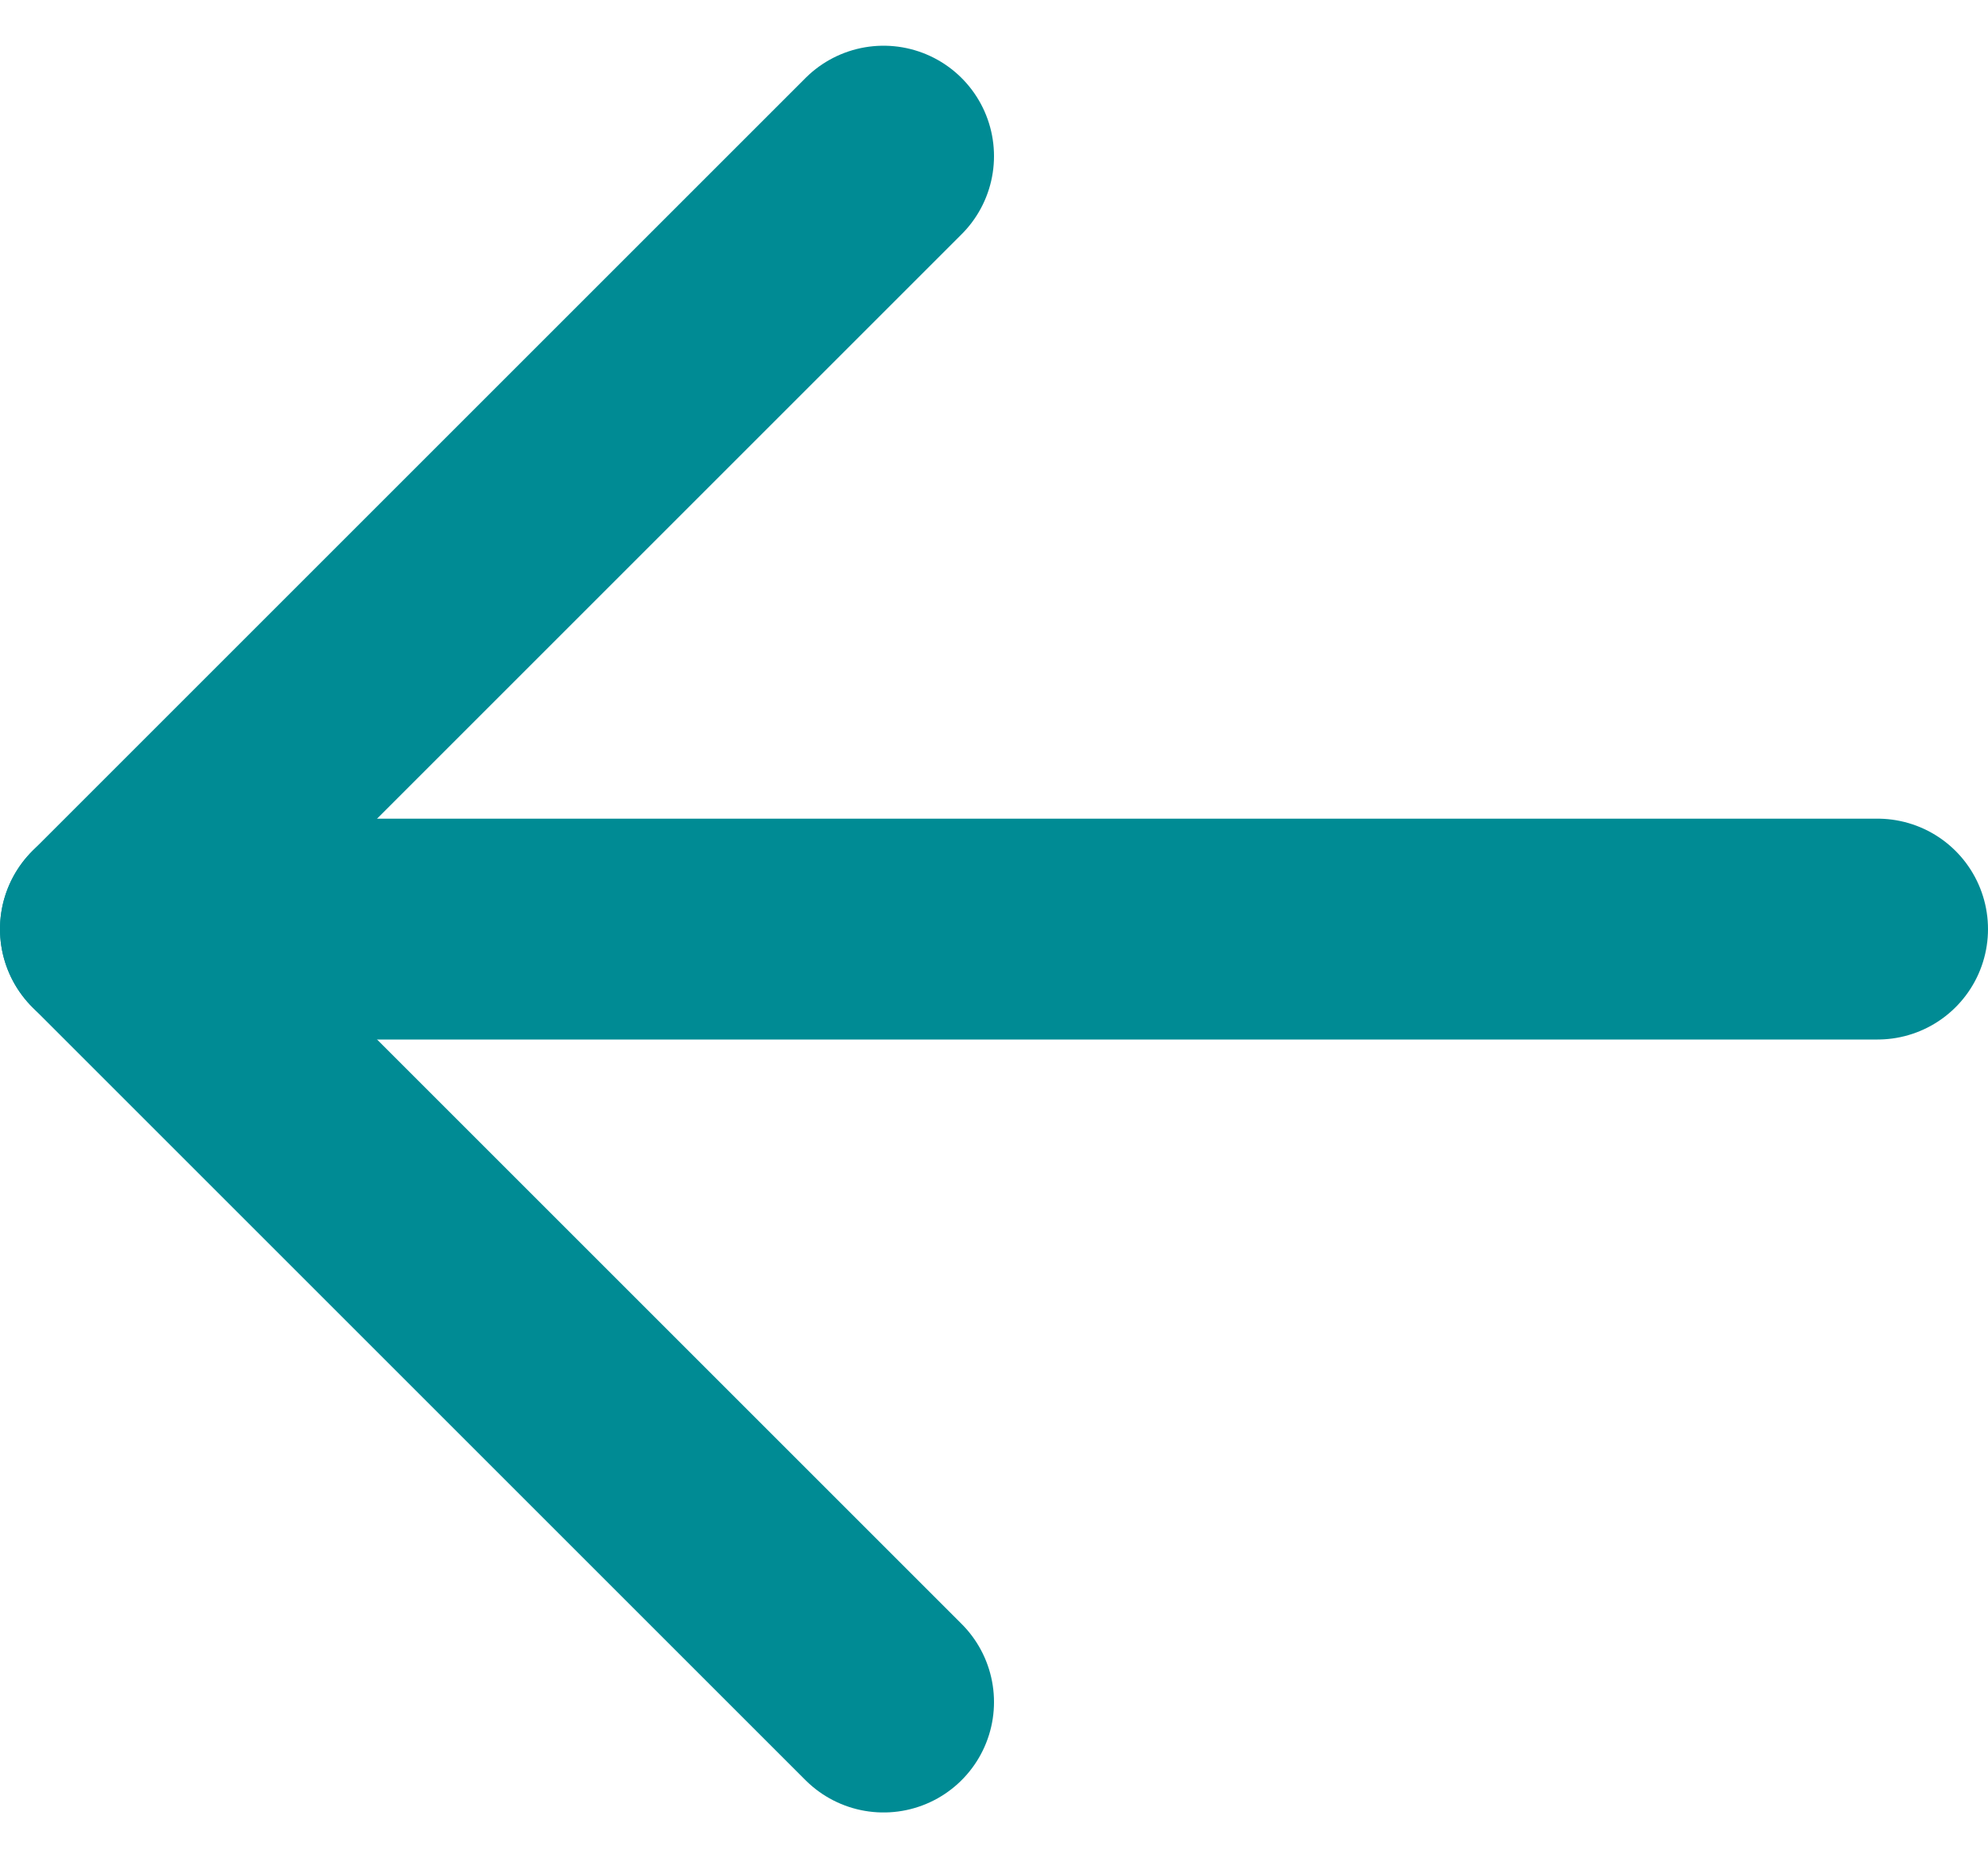
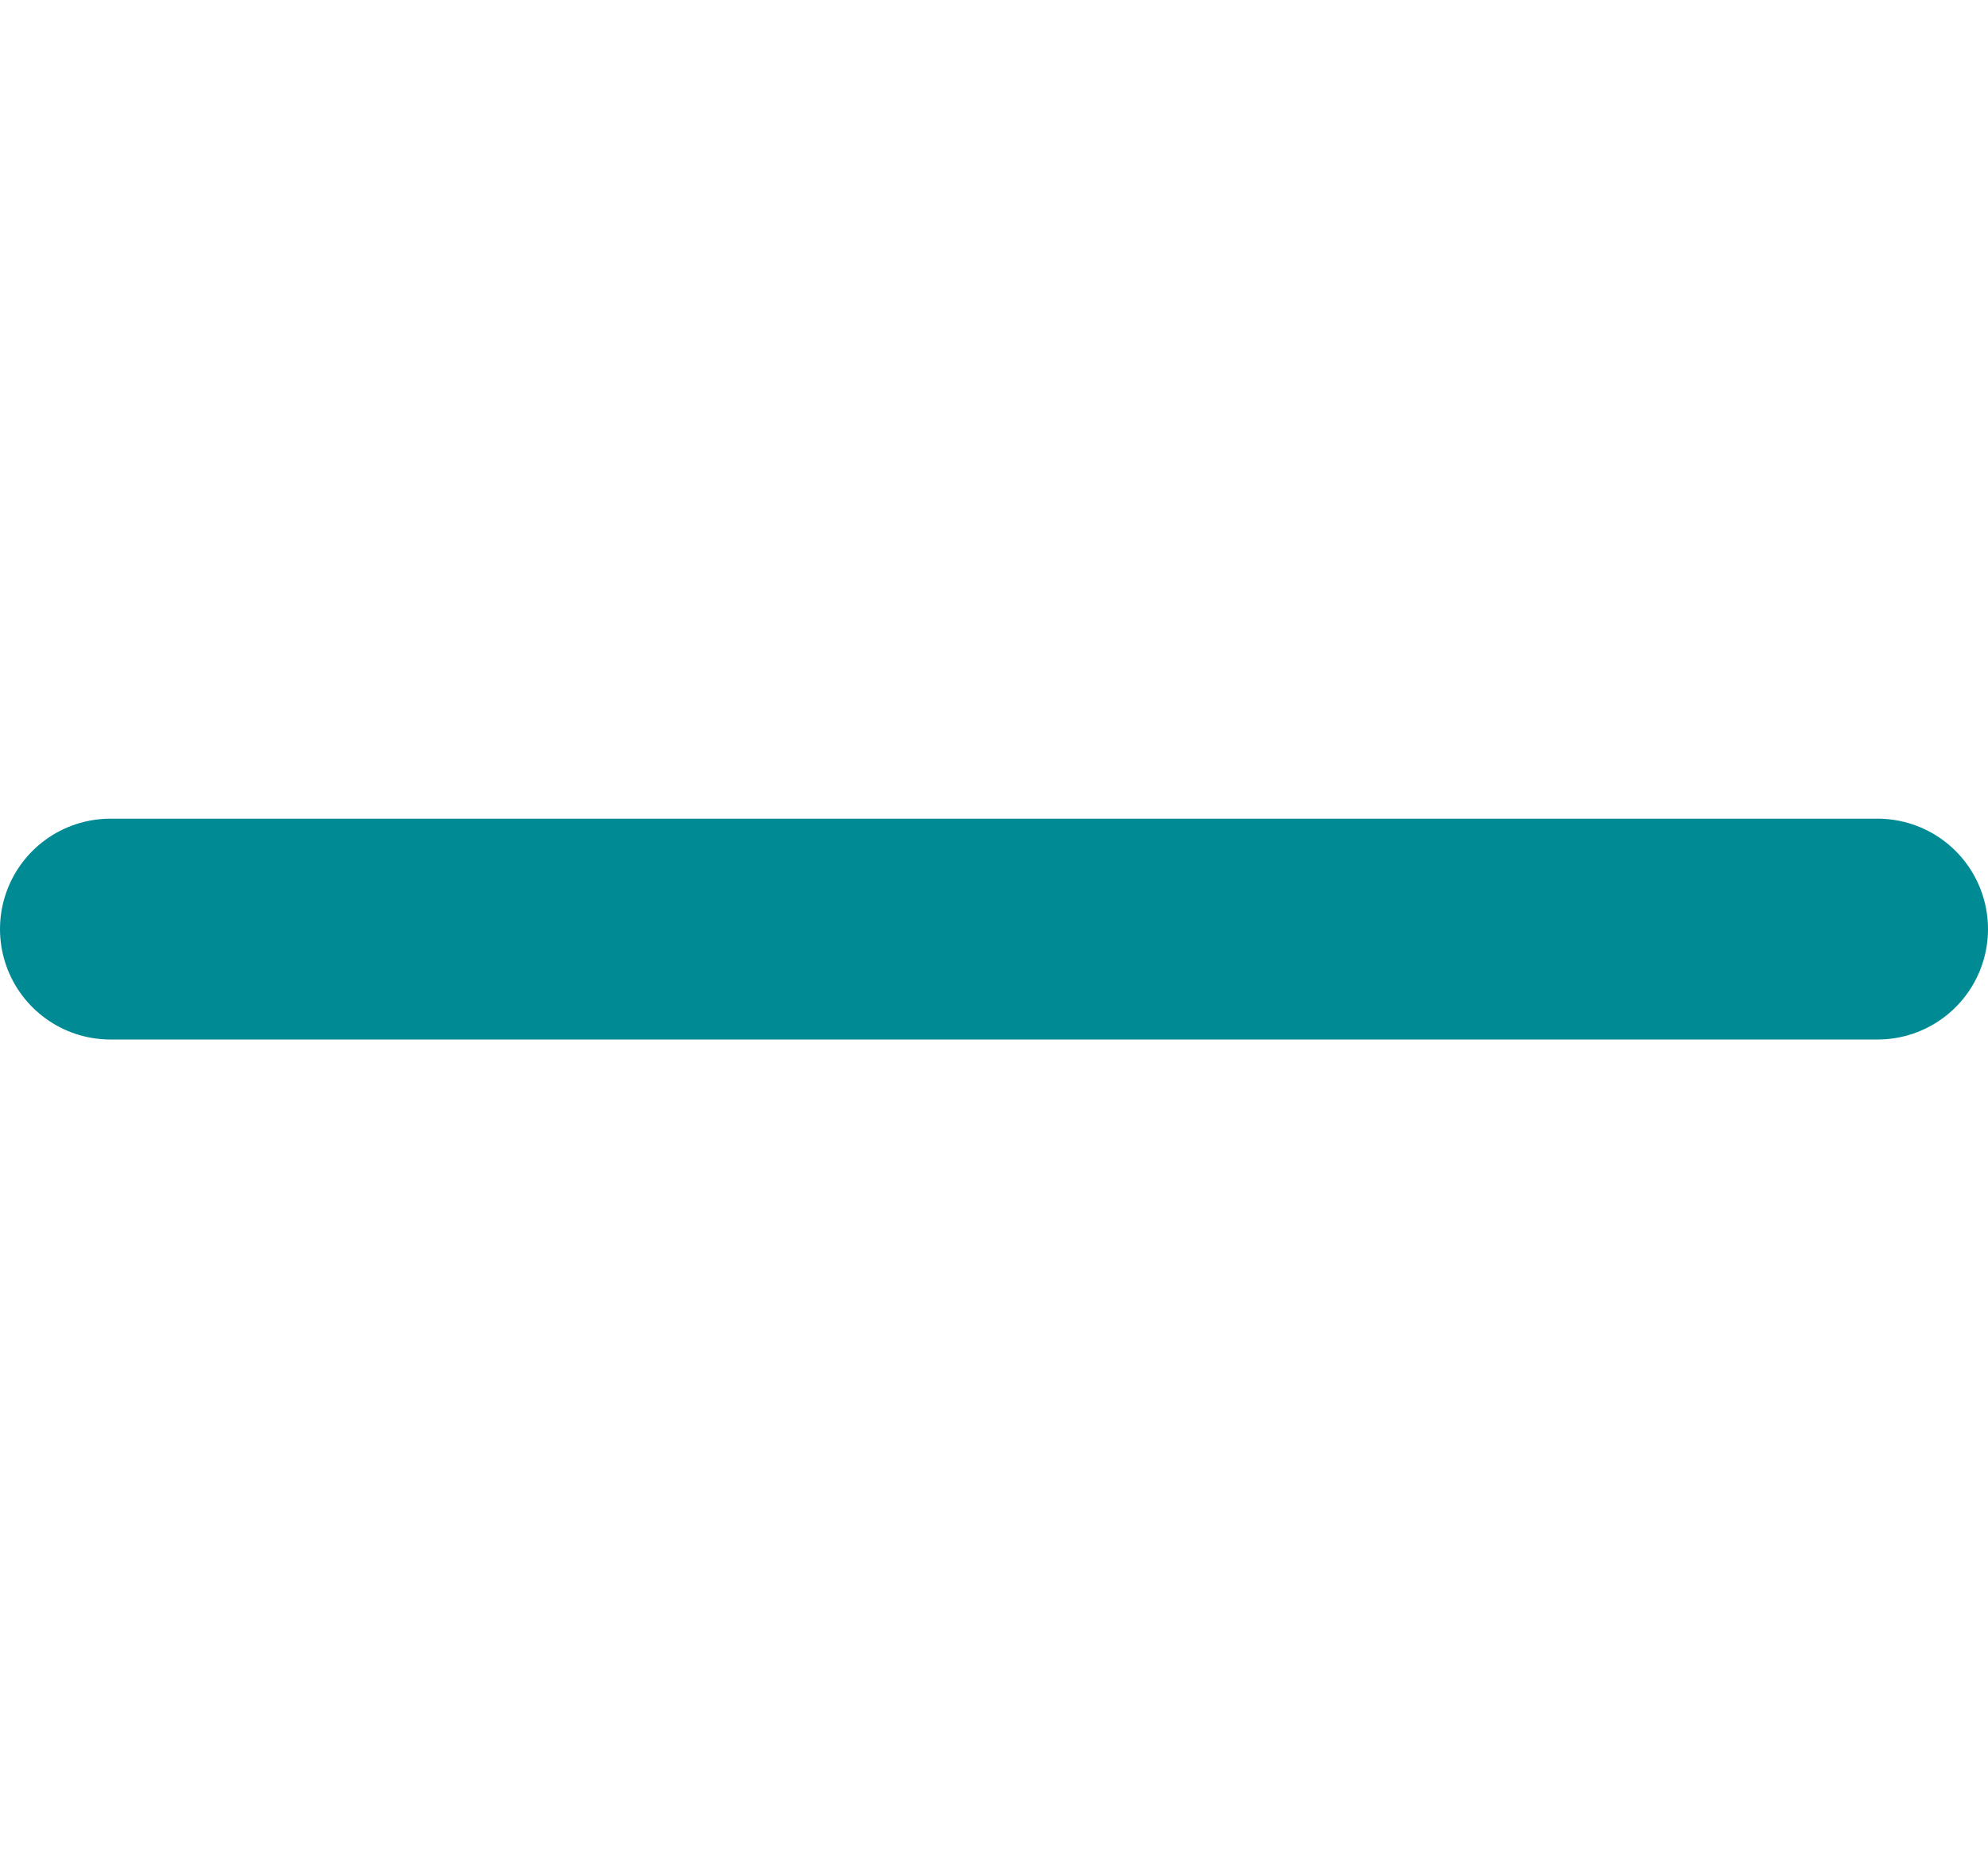
<svg xmlns="http://www.w3.org/2000/svg" width="18" height="16.828" viewBox="0 0 18 16.828">
  <g id="Group_158" data-name="Group 158" transform="translate(1 1.414)">
    <path id="Path_15" data-name="Path 15" d="M20,12H4" transform="translate(-4 -5)" fill="none" stroke="#008b94" stroke-linecap="round" stroke-linejoin="round" stroke-width="2" />
-     <path id="Path_16" data-name="Path 16" d="M20,5l-7,7,7,7" transform="translate(-13 -5)" fill="none" stroke="#008b94" stroke-linecap="round" stroke-linejoin="round" stroke-width="2" />
  </g>
</svg>